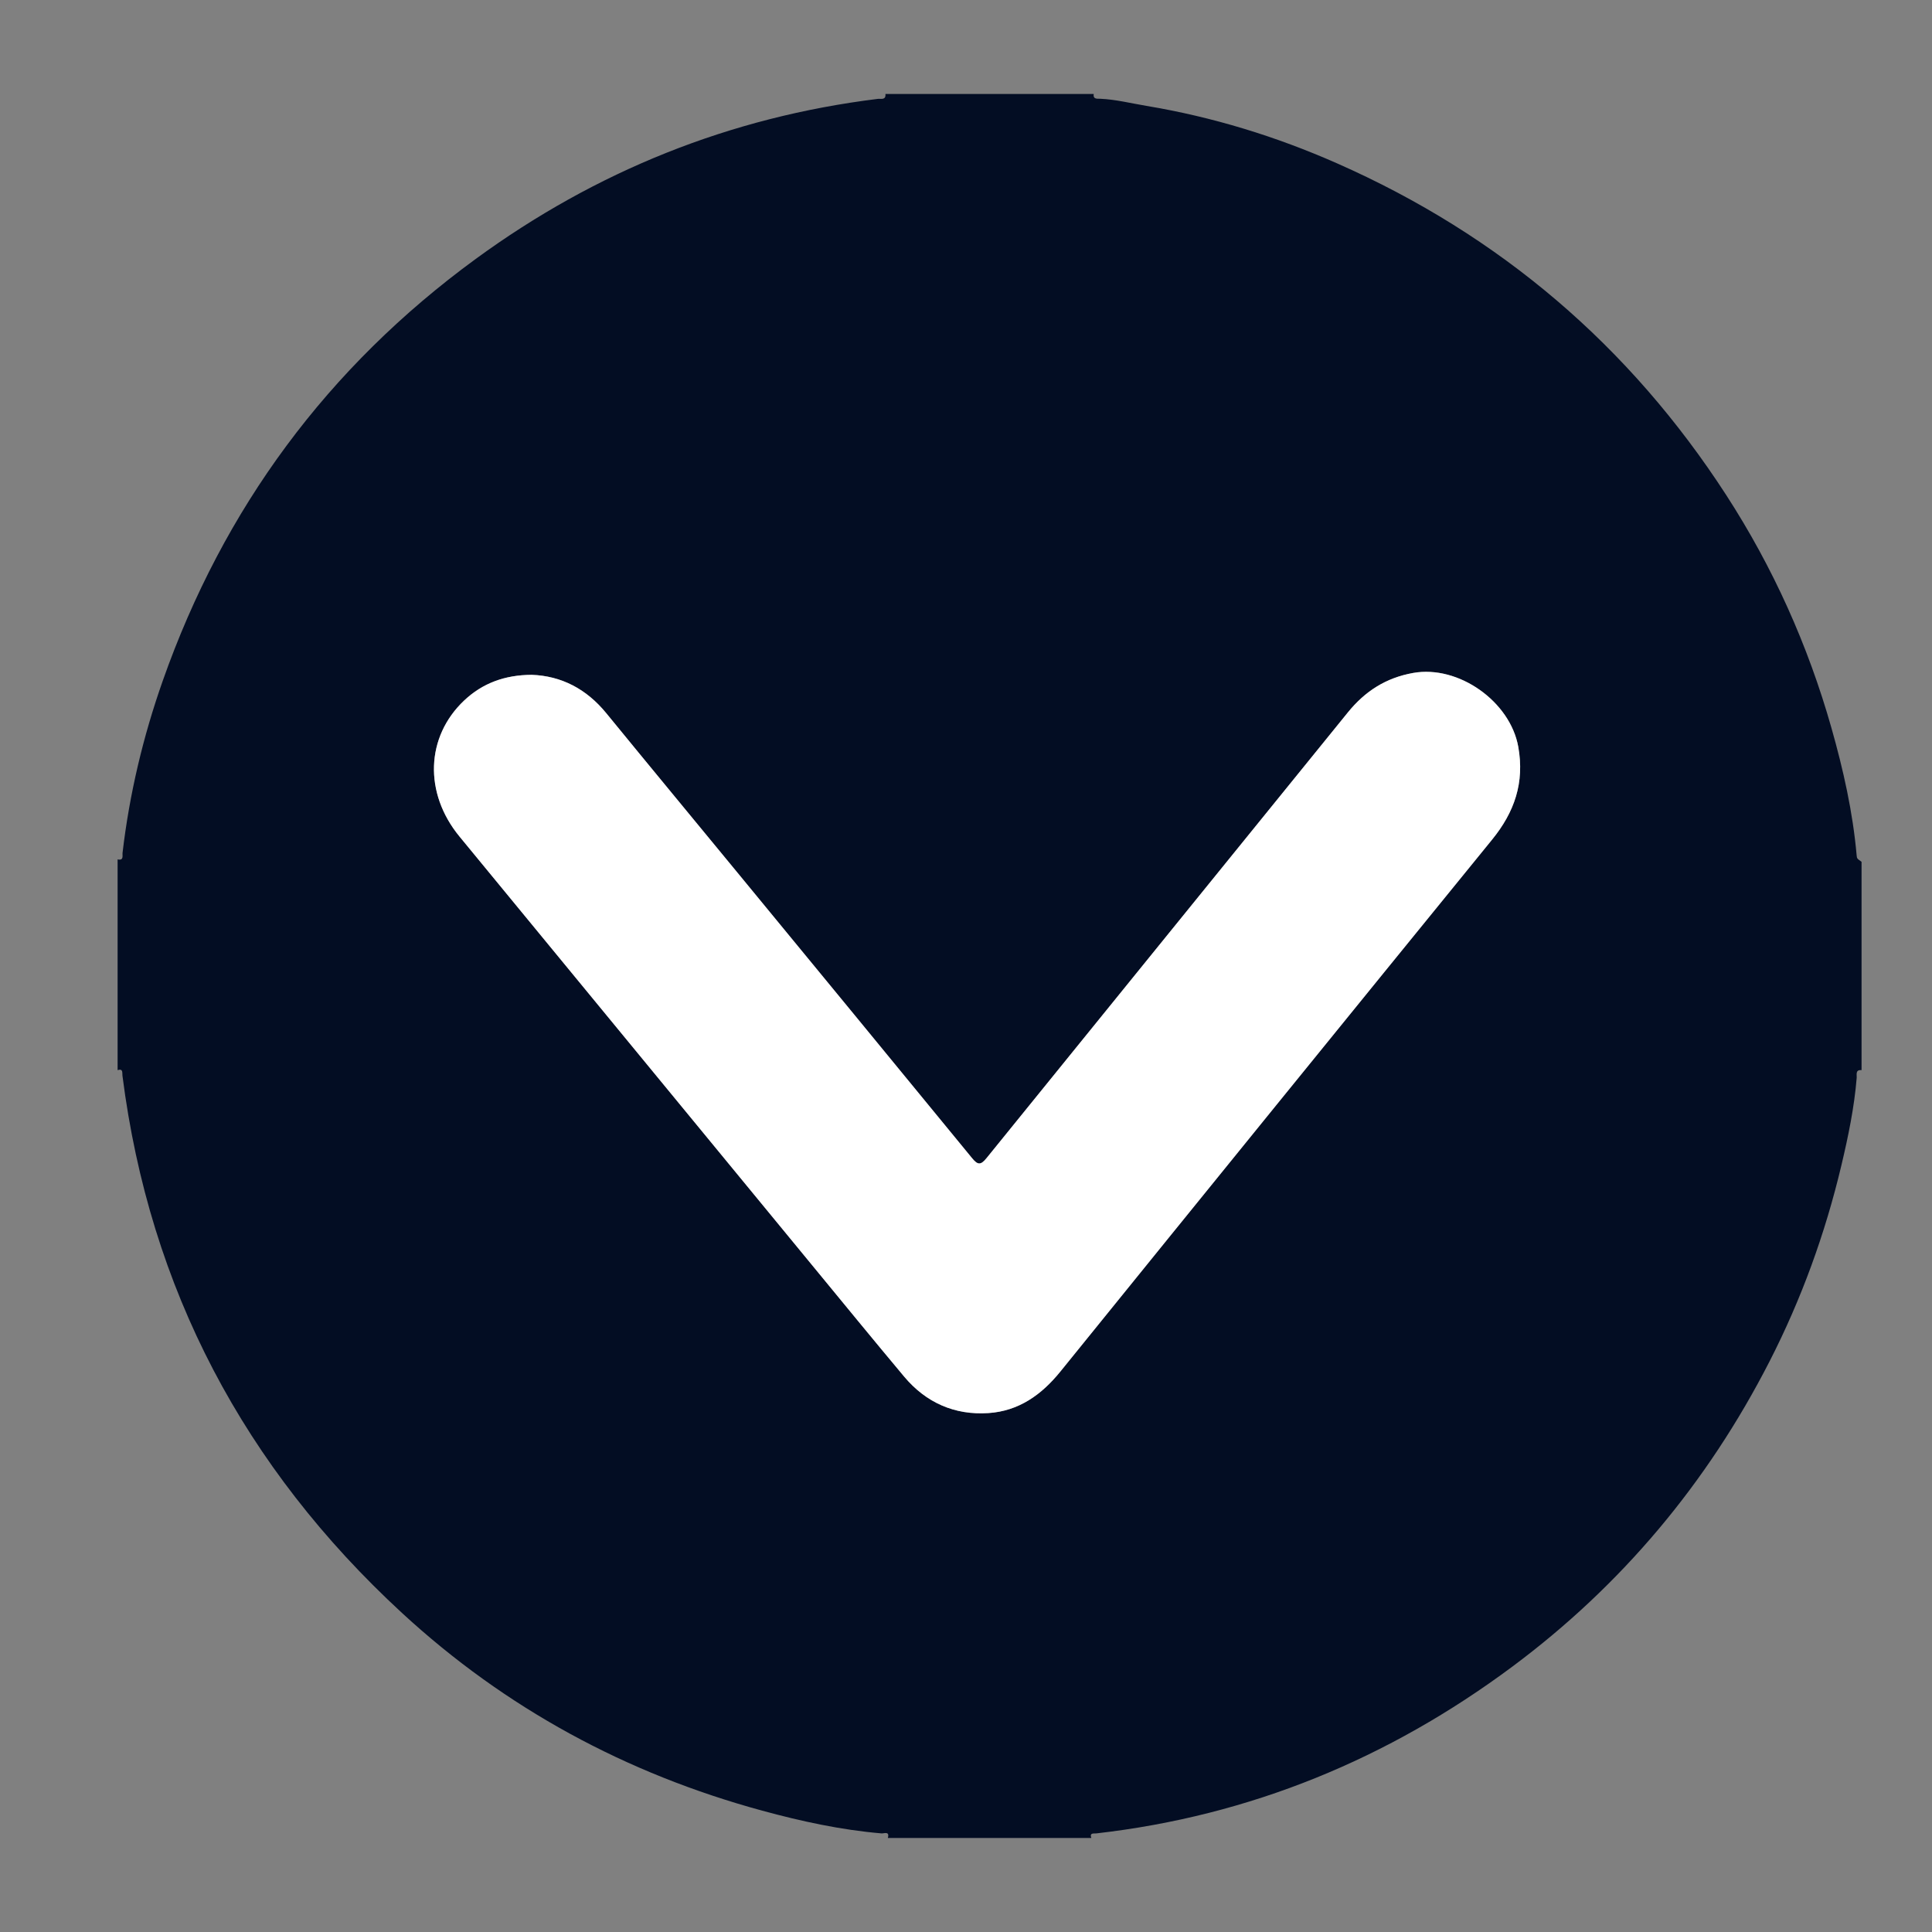
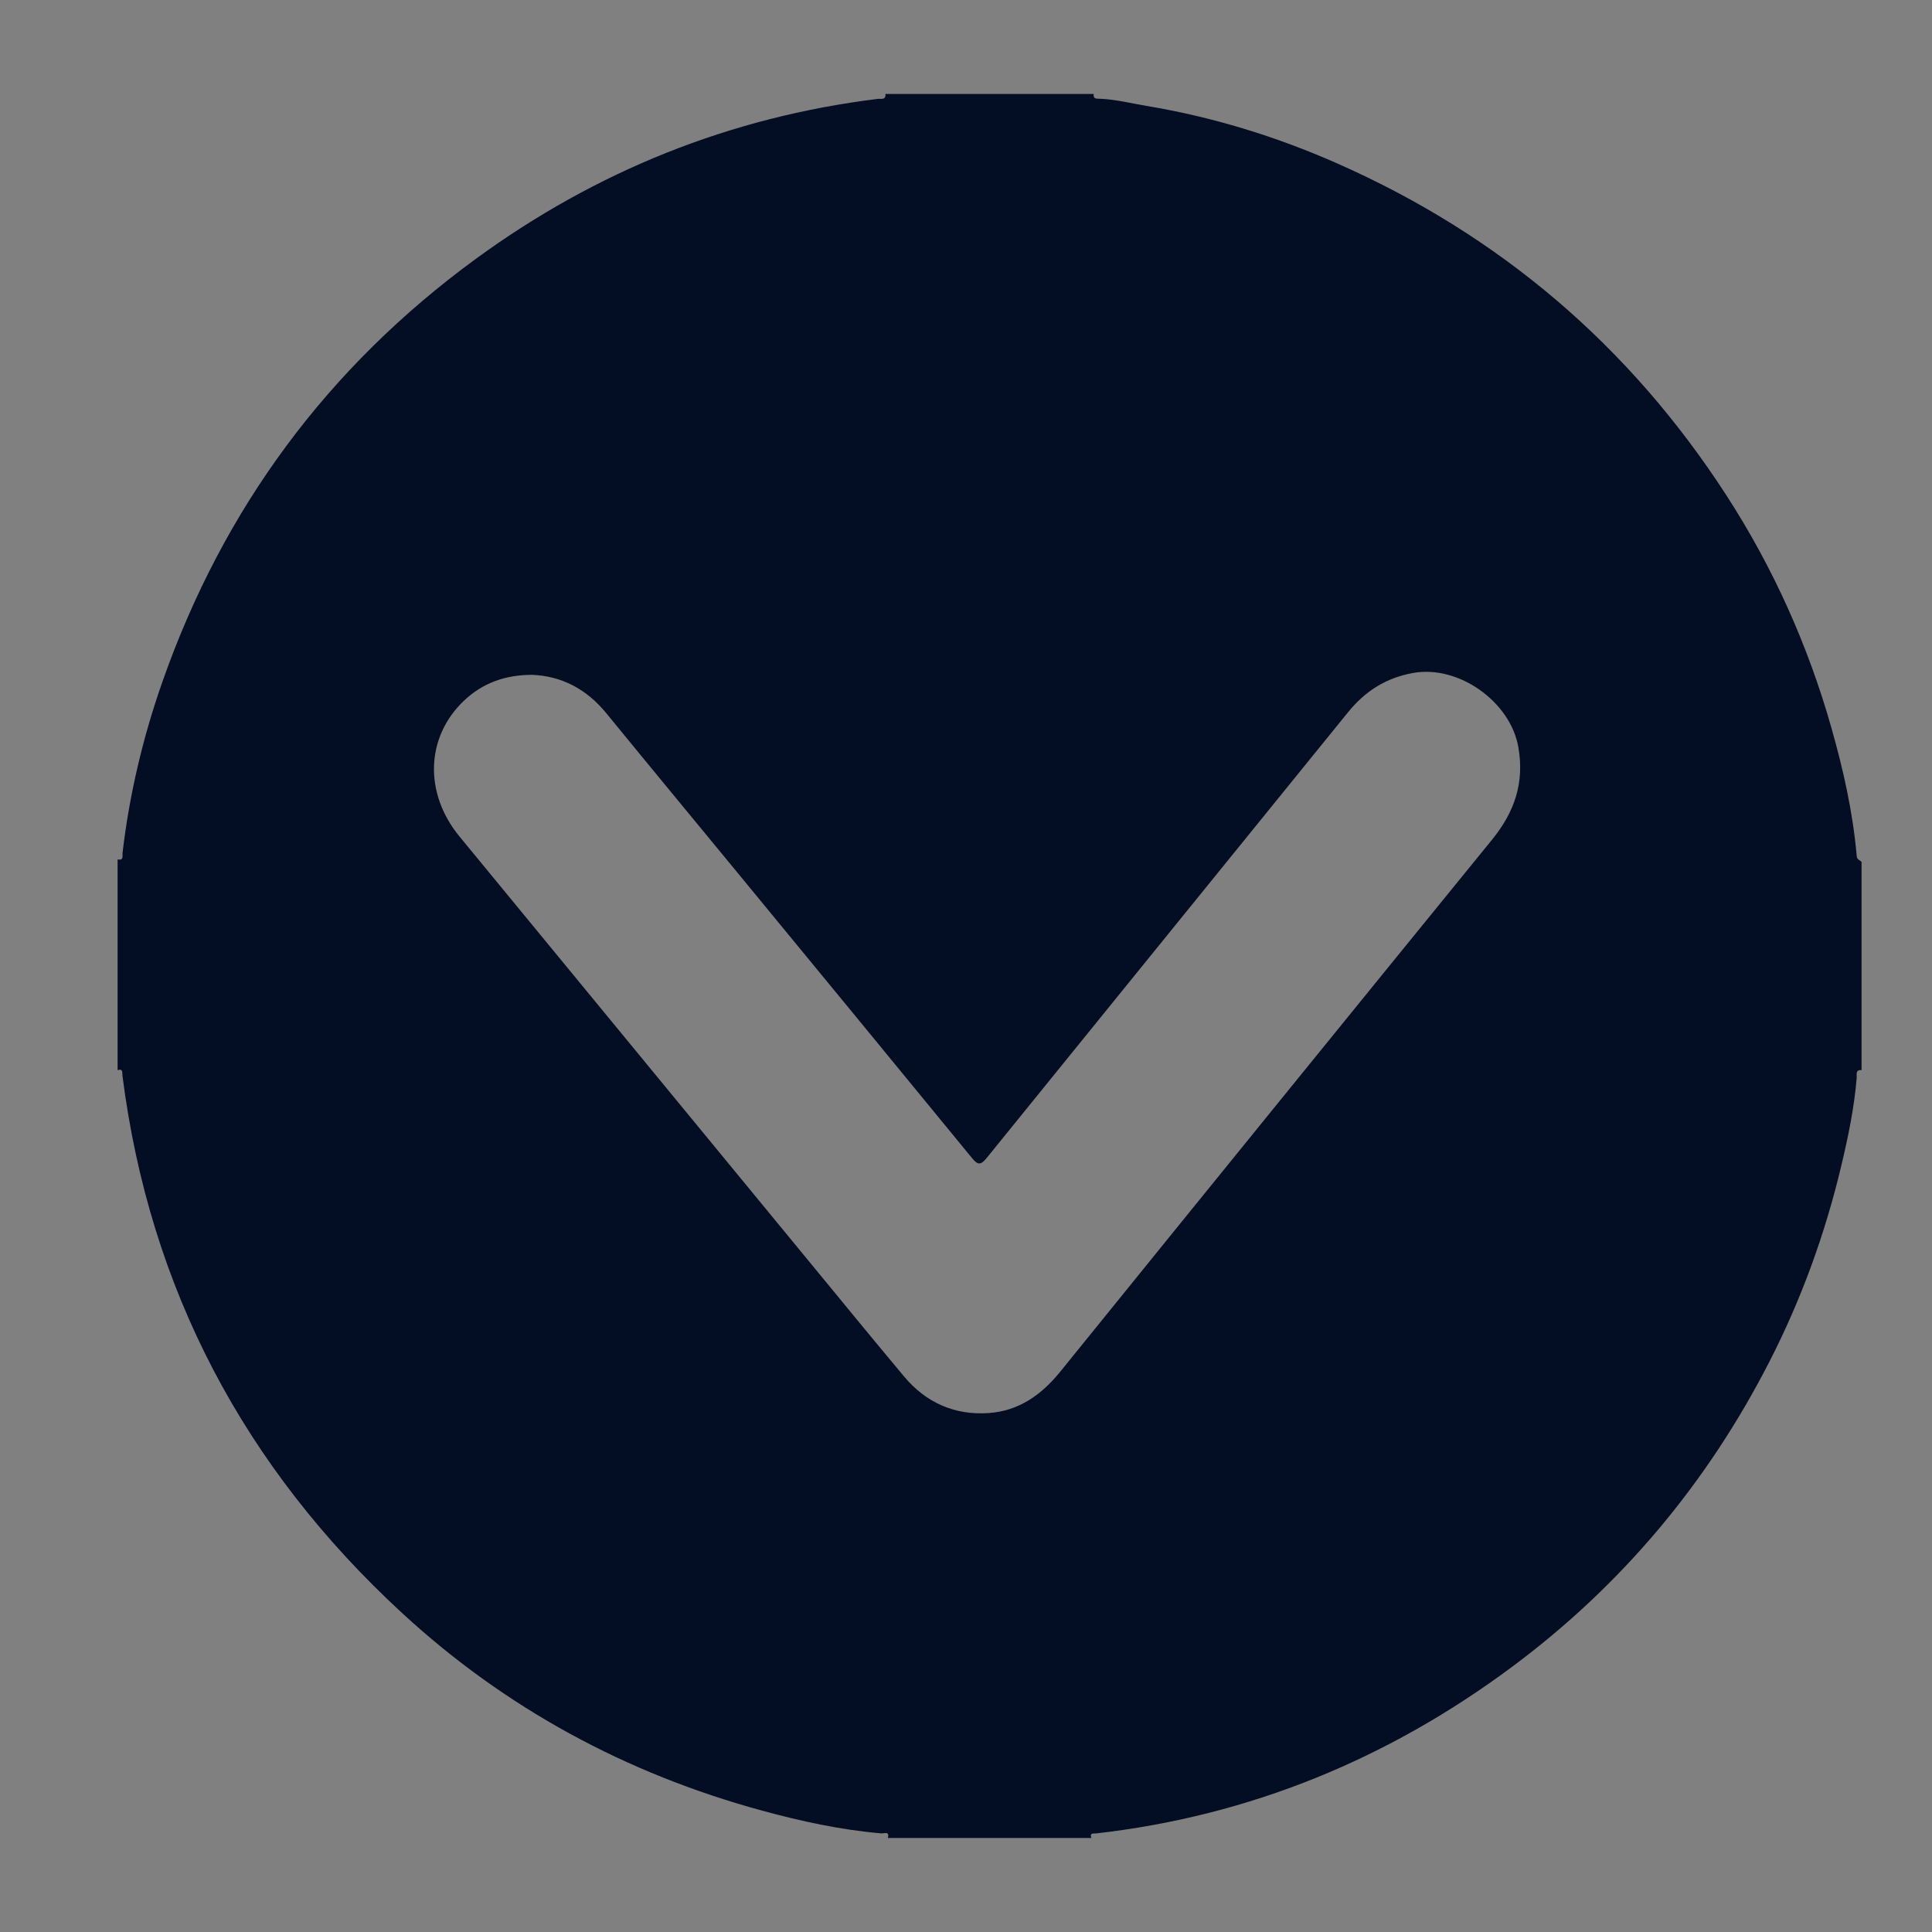
<svg xmlns="http://www.w3.org/2000/svg" id="carrusel" viewBox="0 0 1080 1080">
  <rect x="0" y="0" width="1080" height="1080" fill="#808080" stroke="none" />
  <defs>
    <style>      .cls-1 {        fill: #fff;      }      .cls-2 {        fill: #030d23;      }    </style>
  </defs>
  <path class="cls-2" d="M1040.62,481.78v116.44c-3.6-.37-2.58,2.63-2.71,4.21-1.35,16.61-4.74,32.91-8.57,49.04-9.04,38.09-22.3,74.68-40.18,109.61-34.8,67.98-82.63,125.09-143.8,170.61-69.16,51.46-146.47,83.38-232.48,93.19-1.47.17-3.89-.51-2.83,2.55h-113.74c1.16-3.97-2.16-2.44-3.51-2.55-22.68-1.92-44.84-6.75-66.69-12.7-75.99-20.67-143.61-57.22-201.46-110.59-87.99-81.18-141.02-181-156.2-300.29-.2-1.54.52-4.12-2.71-3.09v-117.8c3.58.8,2.59-2.1,2.77-3.68,3.85-32.86,11.46-64.88,22.42-96.02,34-96.66,92.32-175.55,175.04-235.99,67.14-49.05,142.04-79.24,224.77-89.45,1.57-.19,4.6.88,4.22-2.73h116.44c-.51,3.1,2.18,2.6,3.55,2.66,8.81.39,17.32,2.56,25.96,4,36.93,6.16,72.47,17.07,106.63,32.17,90.86,40.13,163.4,101.95,217.42,185.36,26.19,40.44,45.73,83.98,58.85,130.27,6.6,23.28,11.94,46.94,14.07,71.17.16,1.8.25,1.79,2.74,3.59ZM297.2,377.23c-14.99.09-27.42,4.64-37.7,14.33-21.52,20.29-22.62,51.75-2.64,76.05,65.59,79.79,131.23,159.55,196.86,239.3,17.2,20.9,34.32,41.85,51.7,62.6,12.21,14.58,28.19,21.66,47.07,20.41,16.91-1.11,29.66-10.12,40.28-23.24,80.29-99.23,160.73-198.34,241.32-297.33,12.52-15.38,18.21-31.8,14.65-51.83-4.51-25.38-33.39-45.86-58.75-41.34-15.31,2.73-26.94,10.25-36.55,22.11-67.28,83.07-134.7,166.01-201.95,249.11-3.29,4.06-4.94,3.86-8.09.02-43.74-53.38-87.6-106.66-131.44-159.95-24.36-29.61-48.81-59.14-73.07-88.82-11.06-13.53-25.06-20.83-41.68-21.42Z" />
-   <path class="cls-1" d="M297.2,377.23c16.62.6,30.61,7.89,41.68,21.42,24.26,29.68,48.72,59.21,73.07,88.82,43.84,53.29,87.7,106.58,131.44,159.95,3.15,3.84,4.8,4.04,8.09-.02,67.24-83.09,134.67-166.04,201.95-249.11,9.61-11.86,21.24-19.38,36.55-22.11,25.35-4.52,54.24,15.95,58.75,41.34,3.56,20.03-2.13,36.45-14.65,51.83-80.59,98.99-161.02,198.1-241.32,297.33-10.61,13.12-23.36,22.13-40.28,23.24-18.88,1.24-34.86-5.84-47.07-20.41-17.38-20.75-34.5-41.7-51.7-62.6-65.63-79.76-131.27-159.51-196.86-239.3-19.98-24.3-18.88-55.76,2.64-76.05,10.28-9.69,22.71-14.24,37.7-14.33Z" />
</svg>